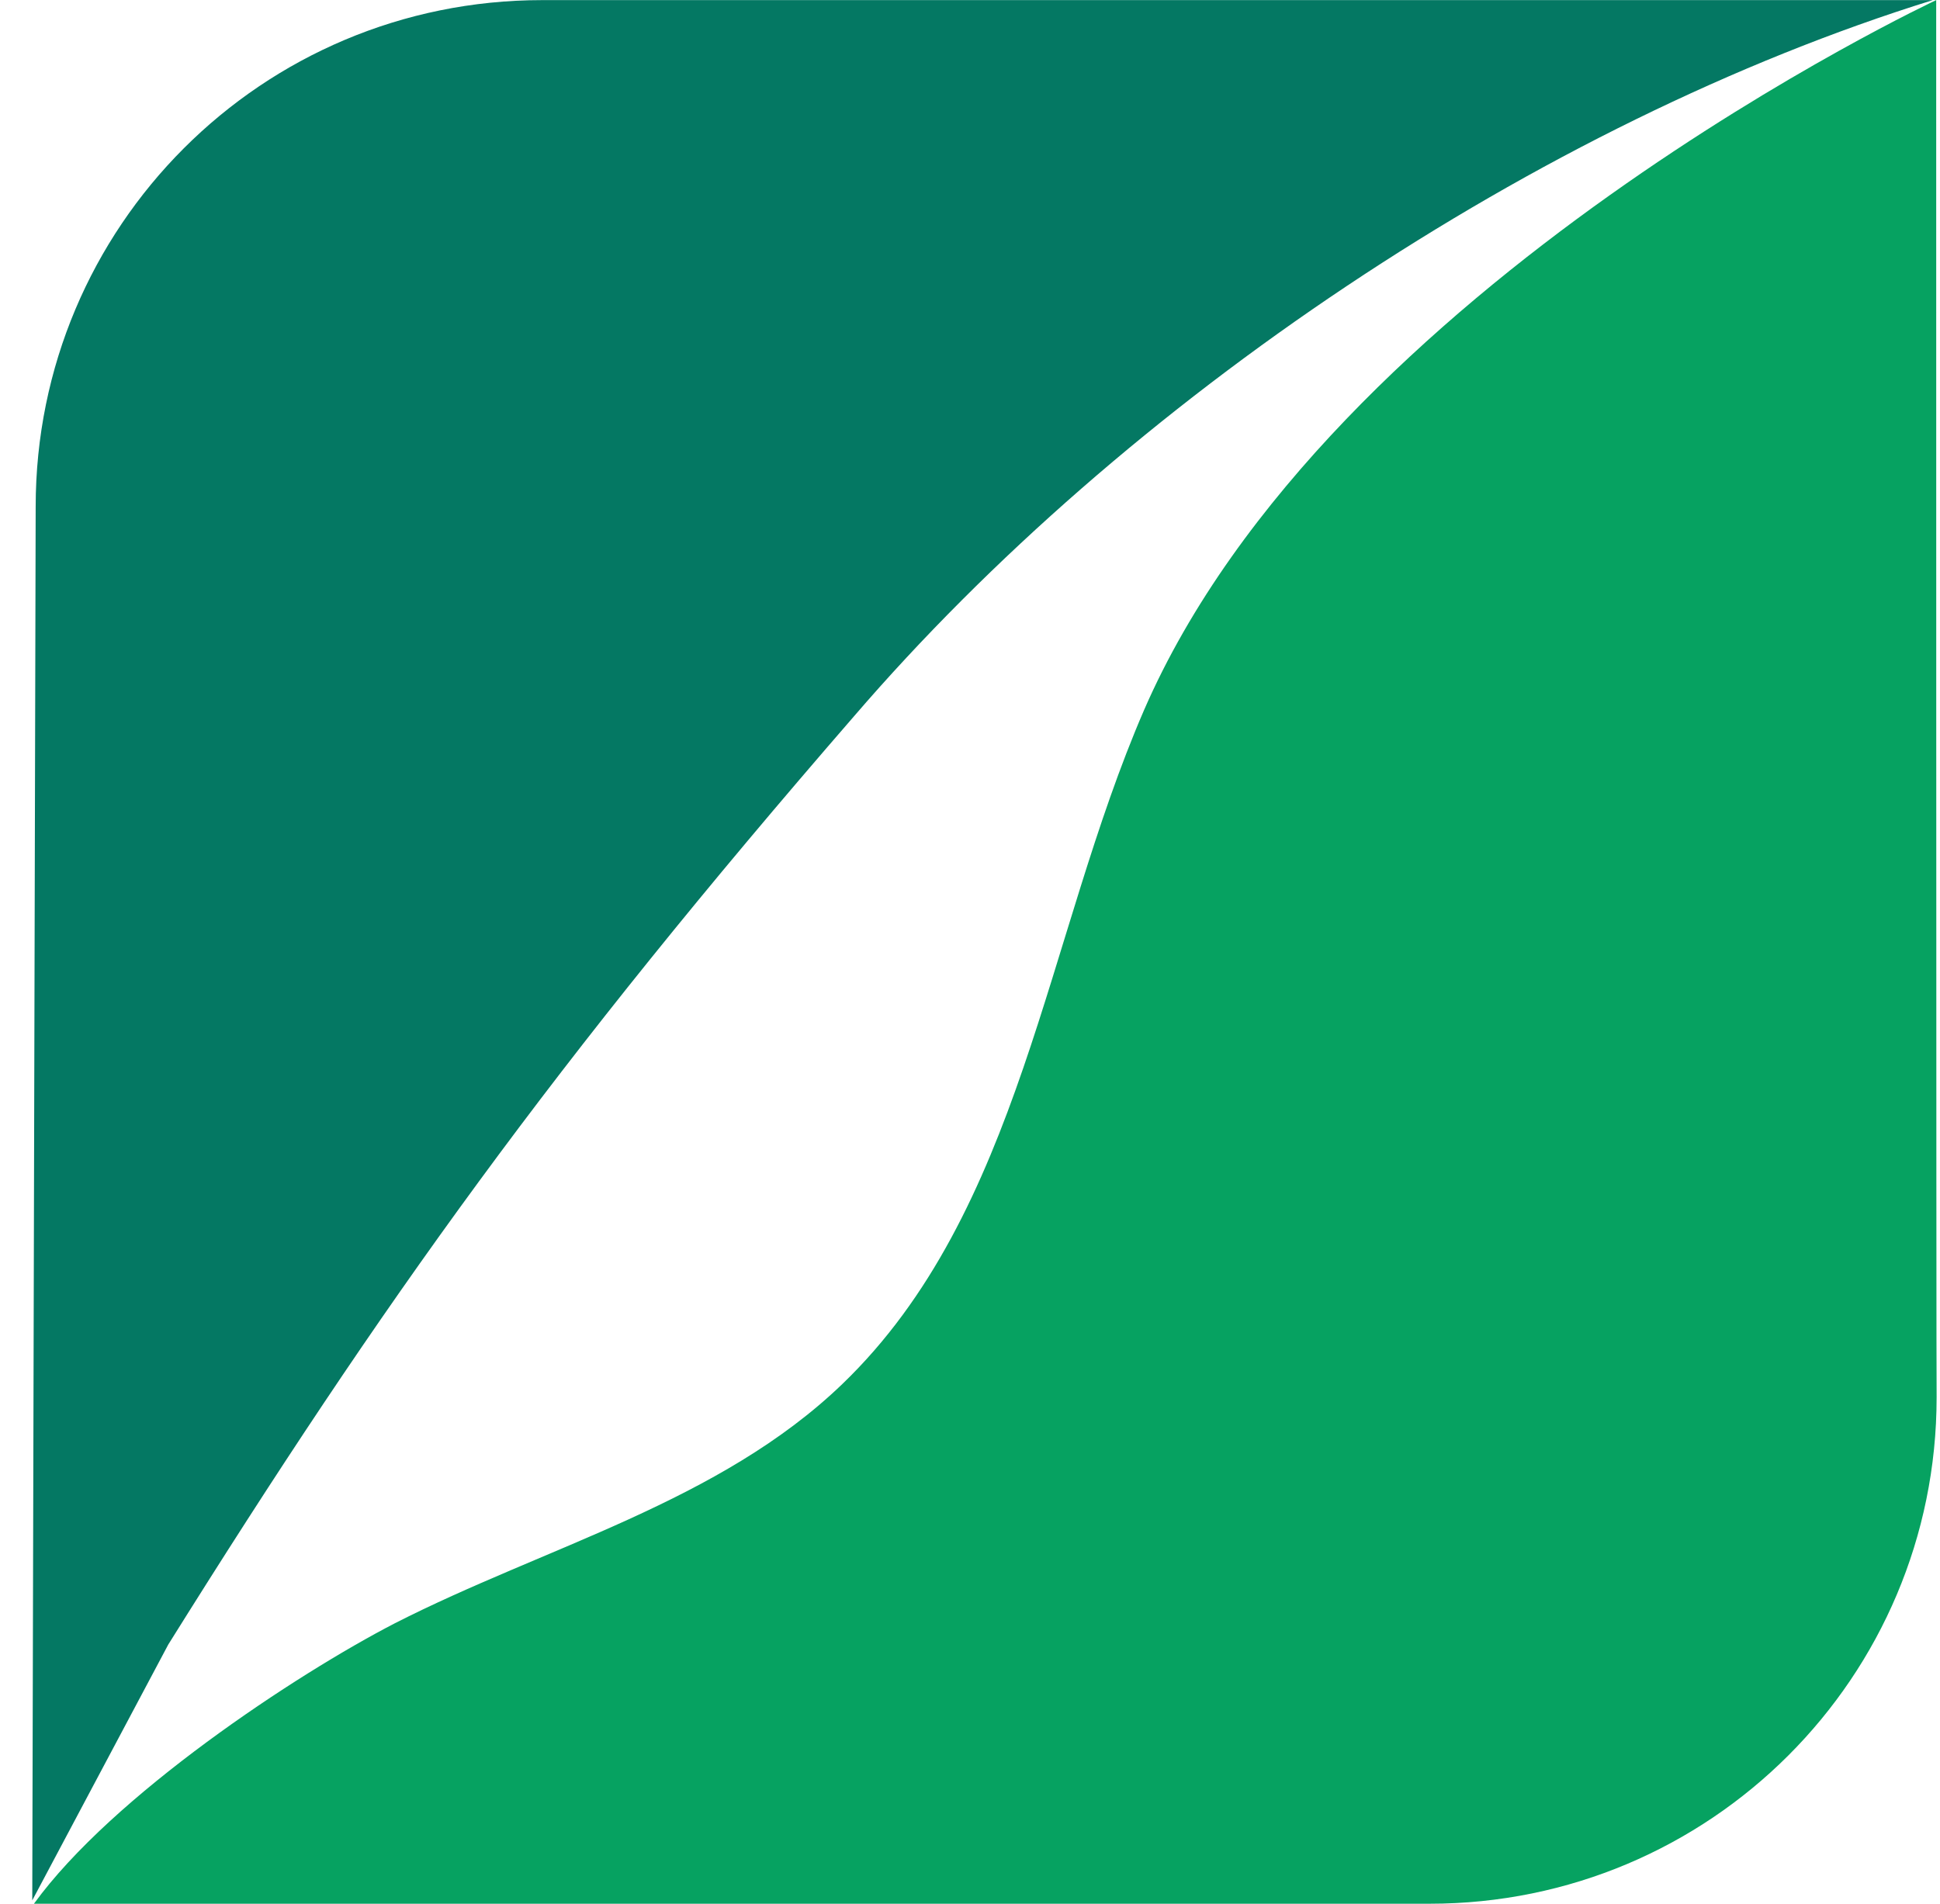
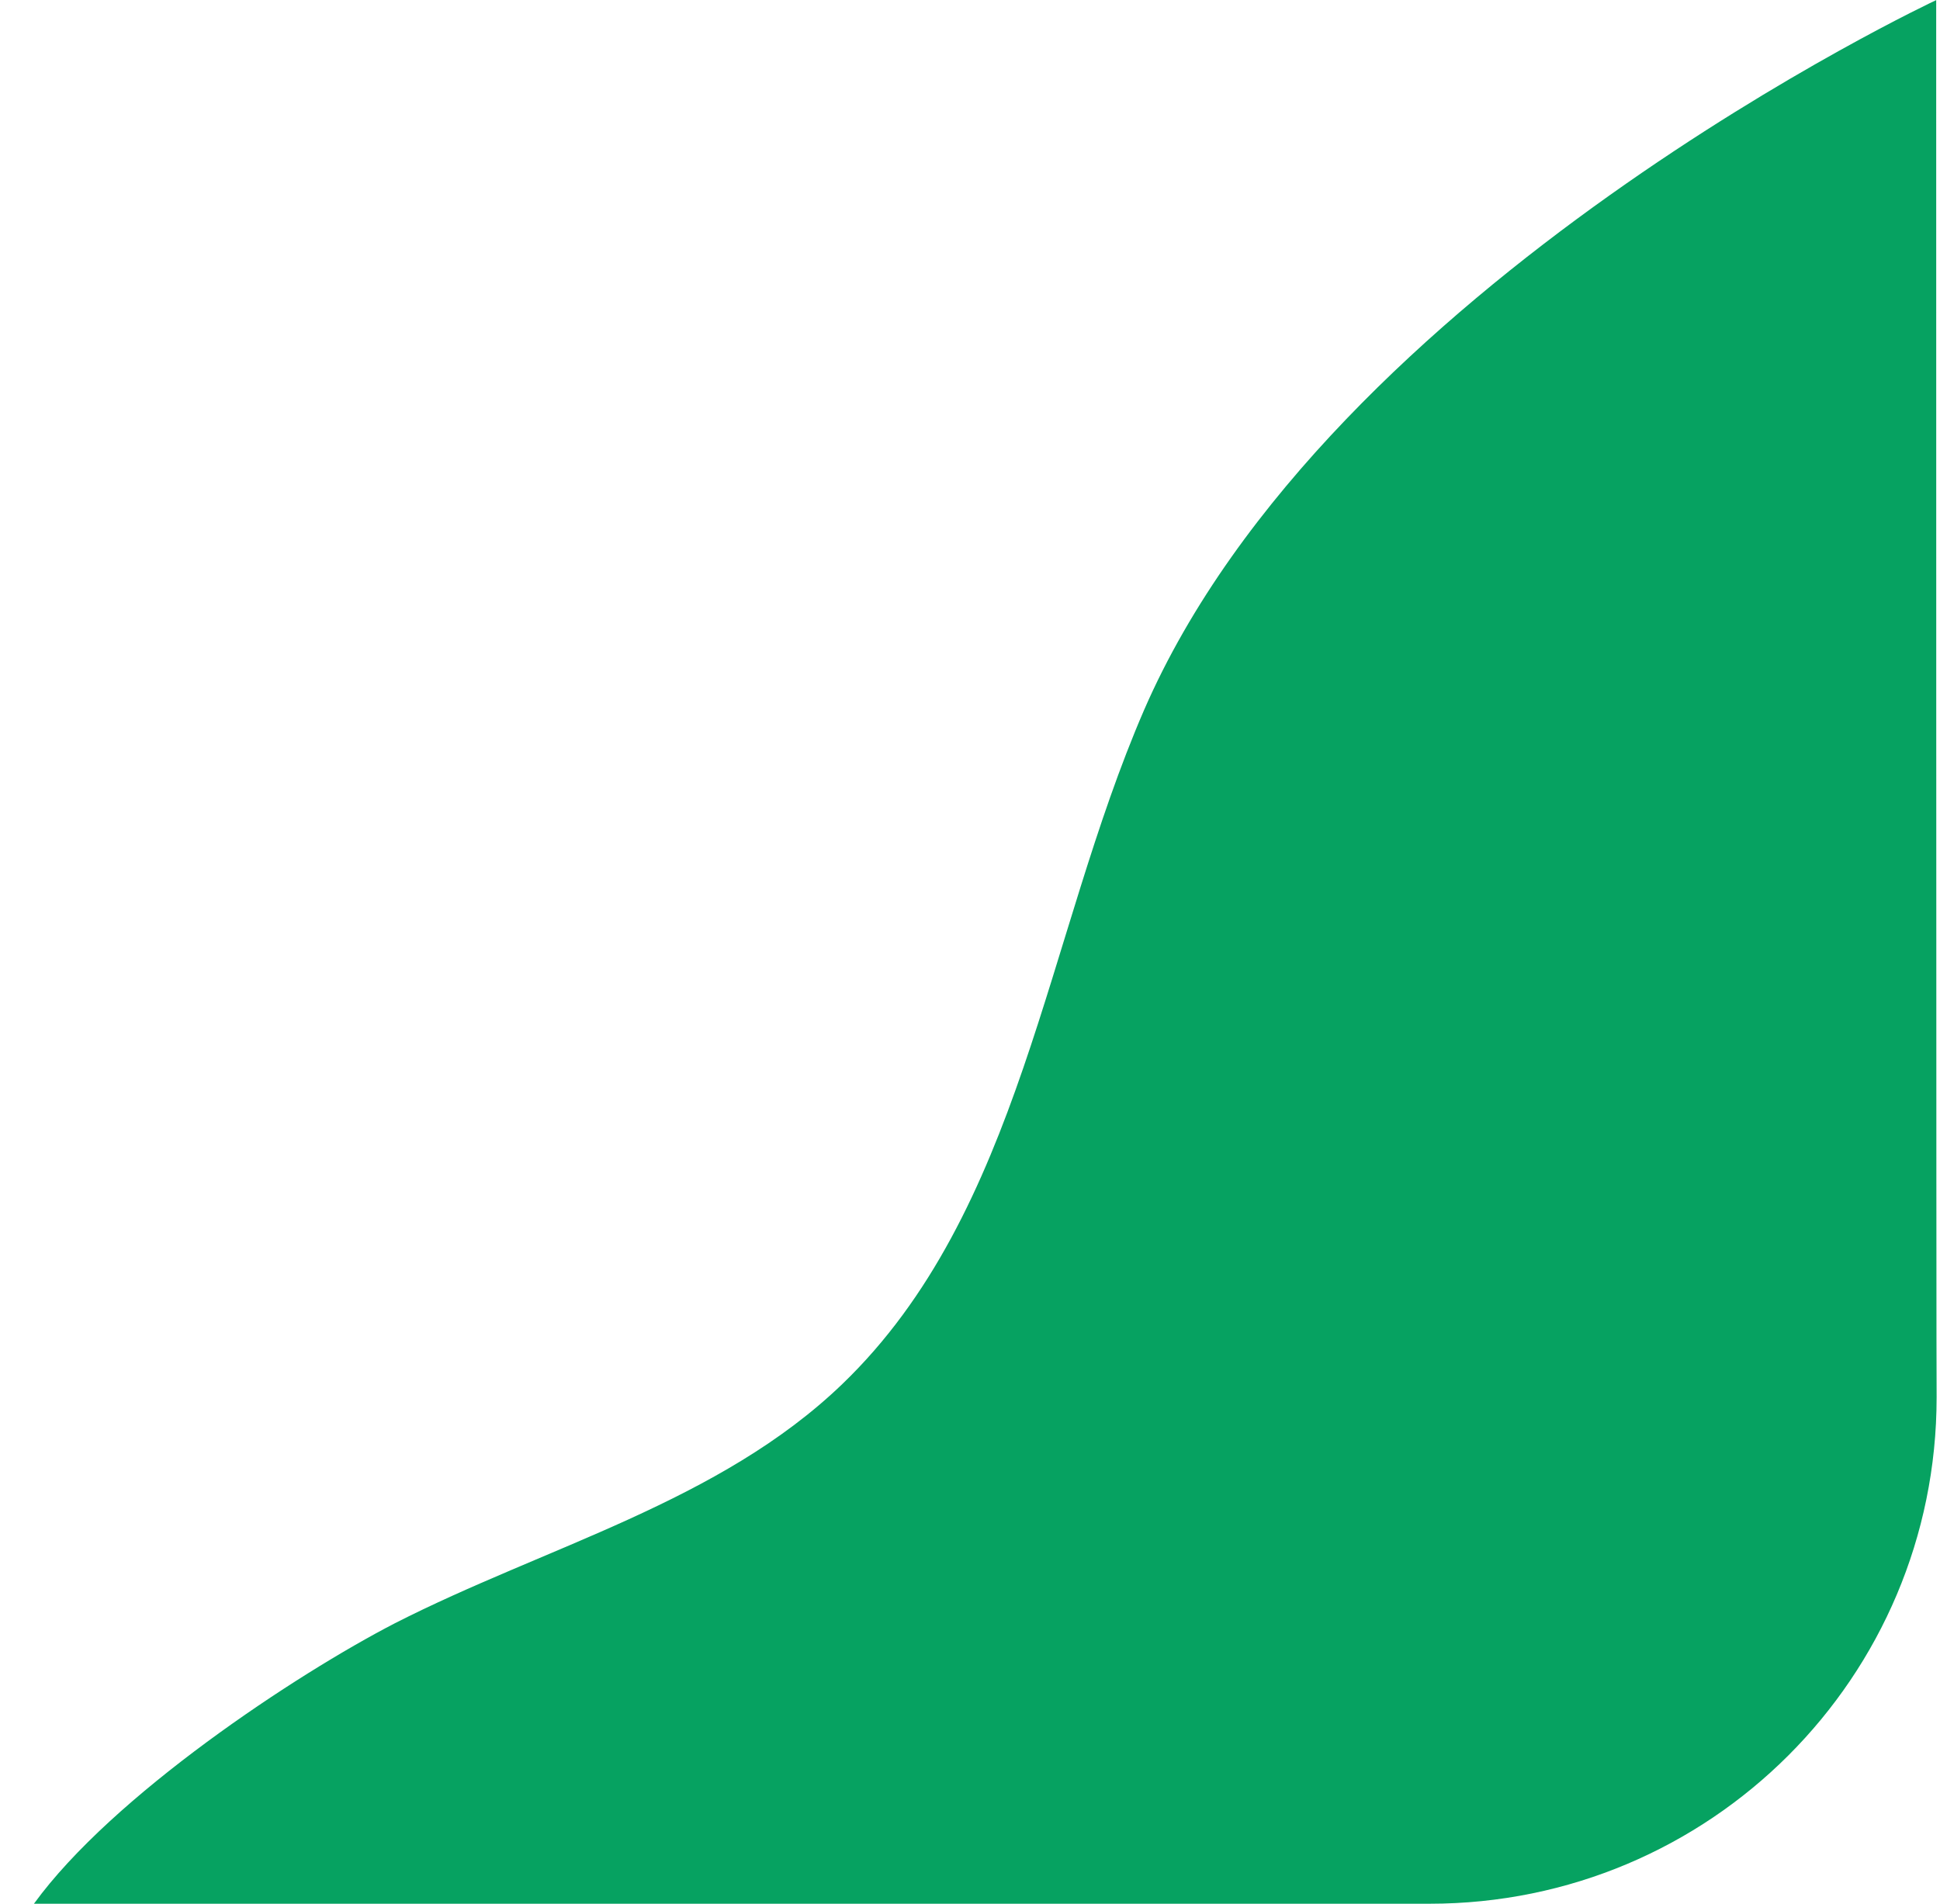
<svg xmlns="http://www.w3.org/2000/svg" width="54" height="53" viewBox="0 0 54 53" fill="none">
-   <path d="M4.684 45.783L0.898 52.905L0.993 14.104C0.993 6.308 7.286 0.003 15.094 0.003H53.8C42.798 3.422 31.335 11.147 23.765 19.948C15.413 29.577 10.669 36.201 4.684 45.783Z" fill="#047863" />
  <path d="M53.894 0.003C53.894 0.003 37.002 7.905 31.844 19.77C29.099 26.111 28.425 33.741 23.445 38.532C20.026 41.821 15.188 43.051 10.989 45.192C8.244 46.611 3.134 49.983 0.945 52.999H39.793C47.601 52.999 53.906 46.694 53.906 38.899C53.894 38.898 53.894 0.003 53.894 0.003Z" fill="#06A261" />
</svg>